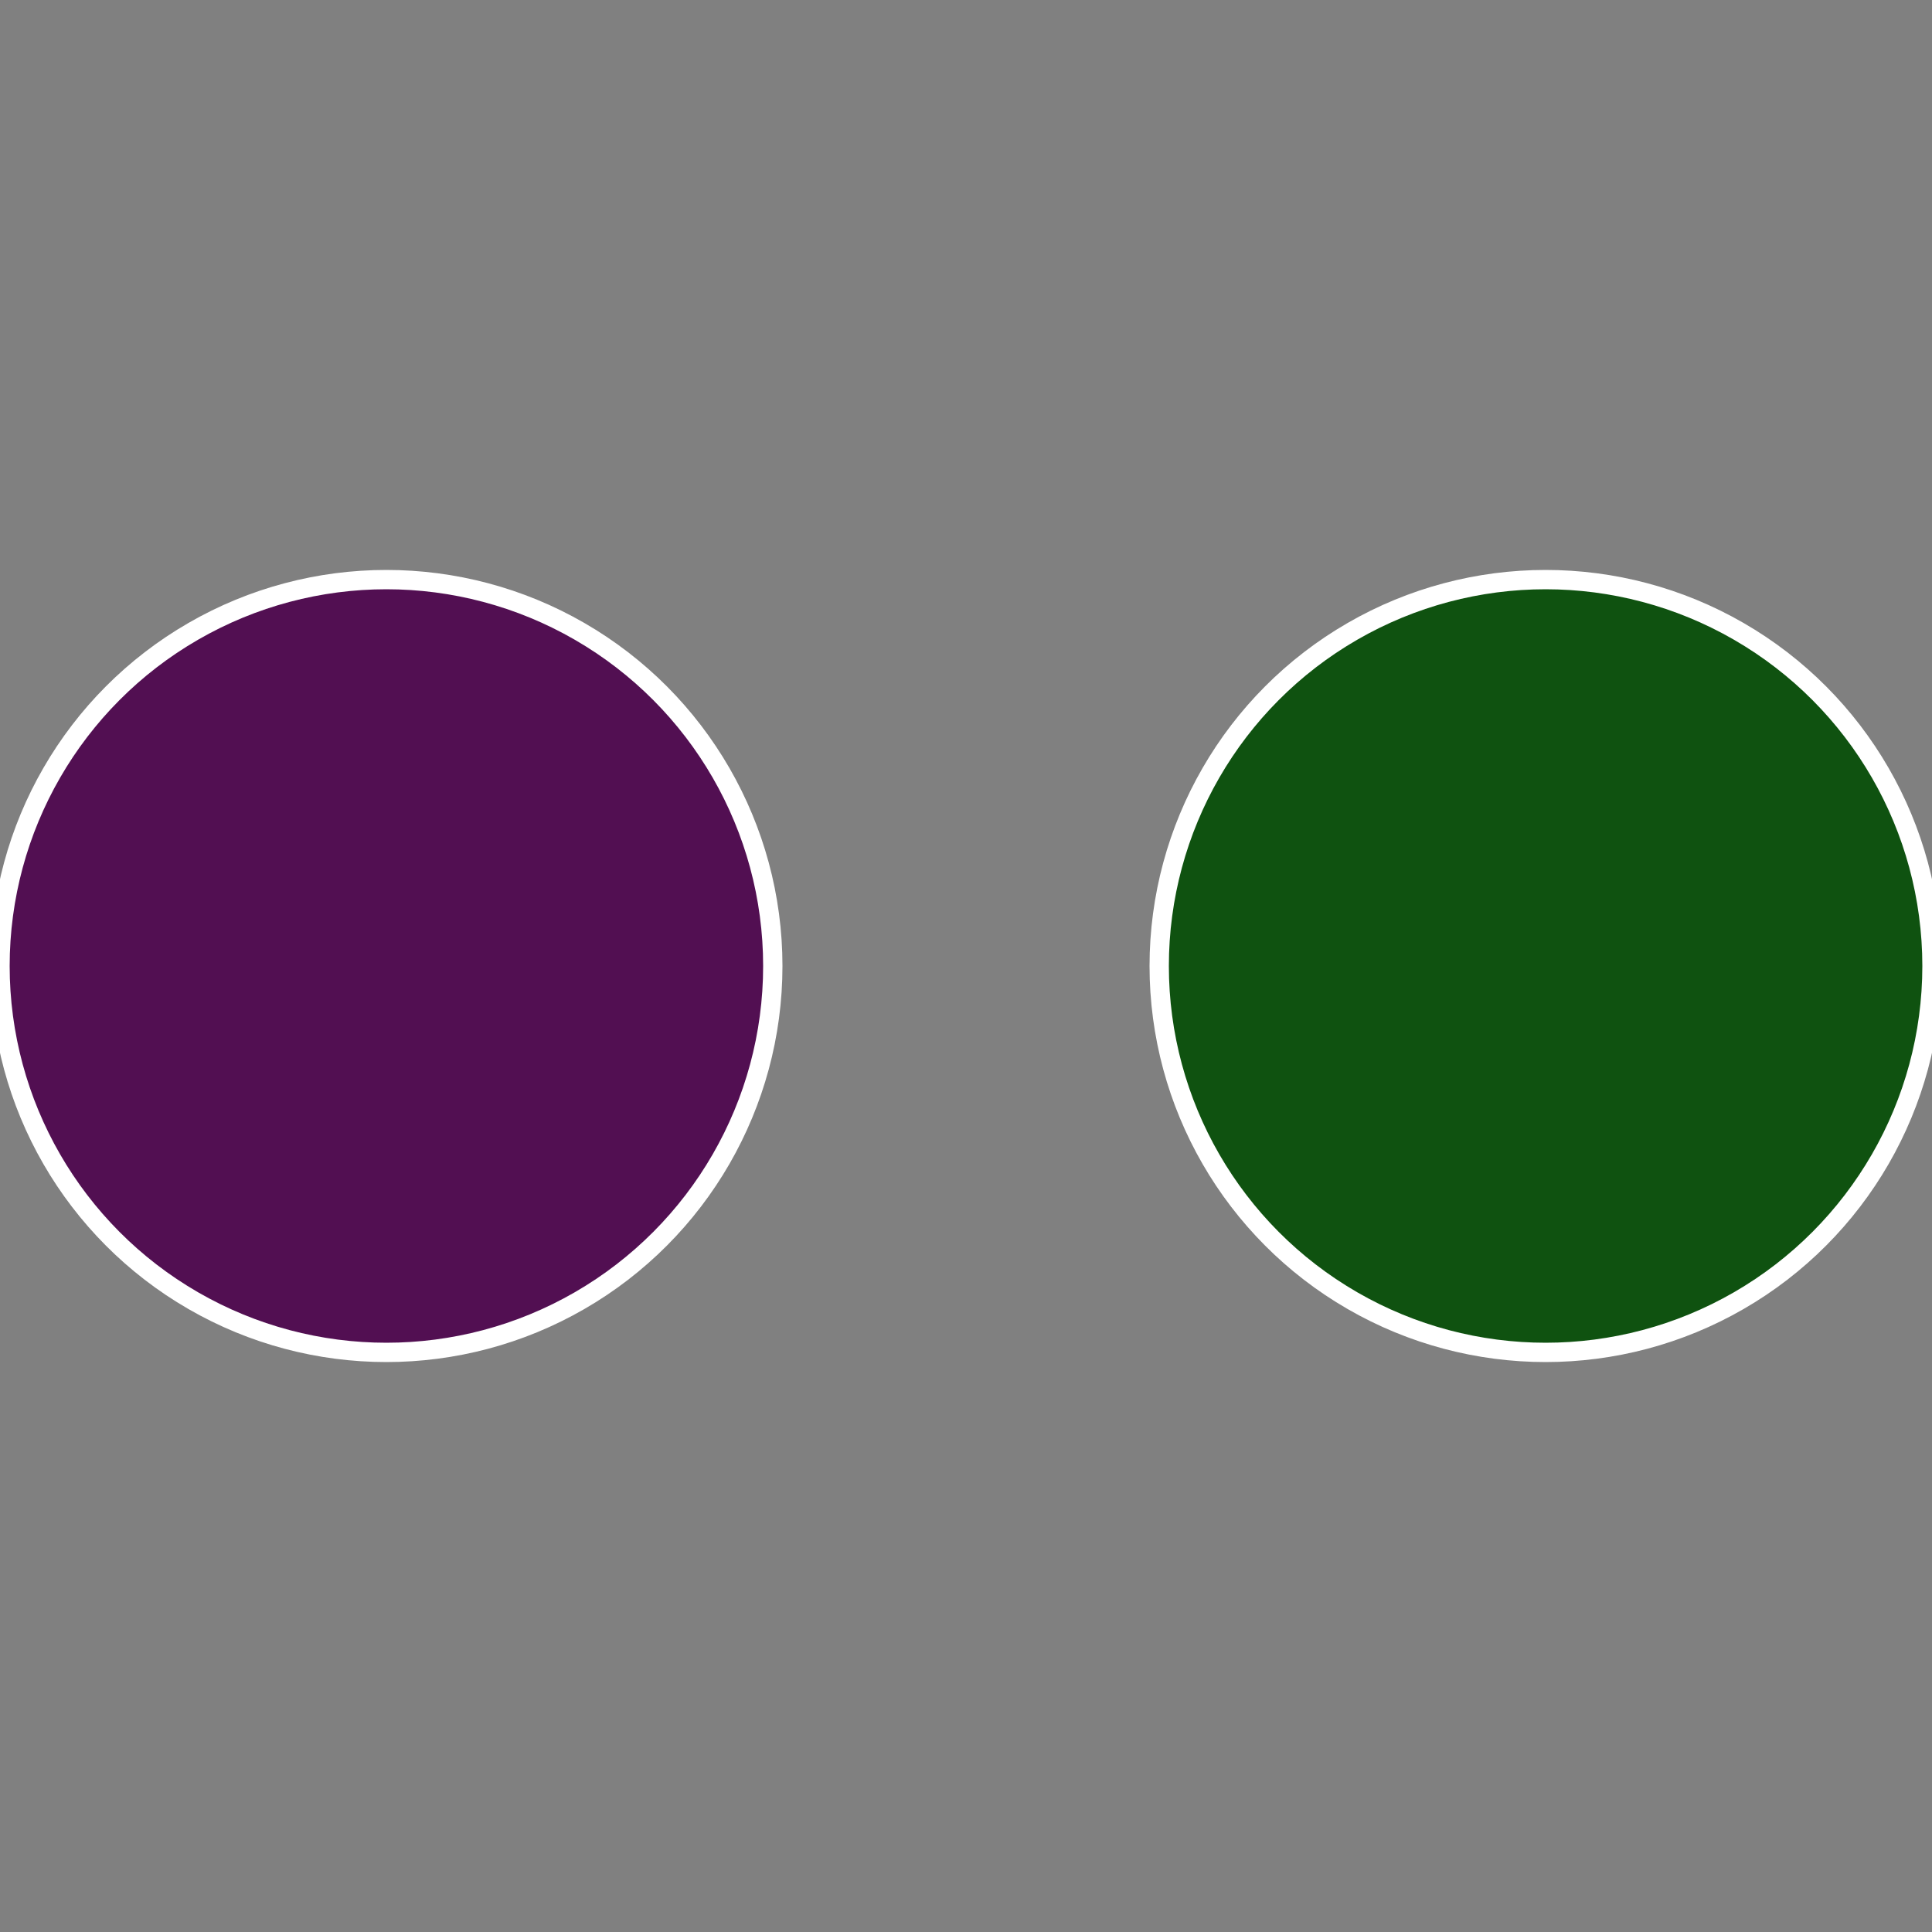
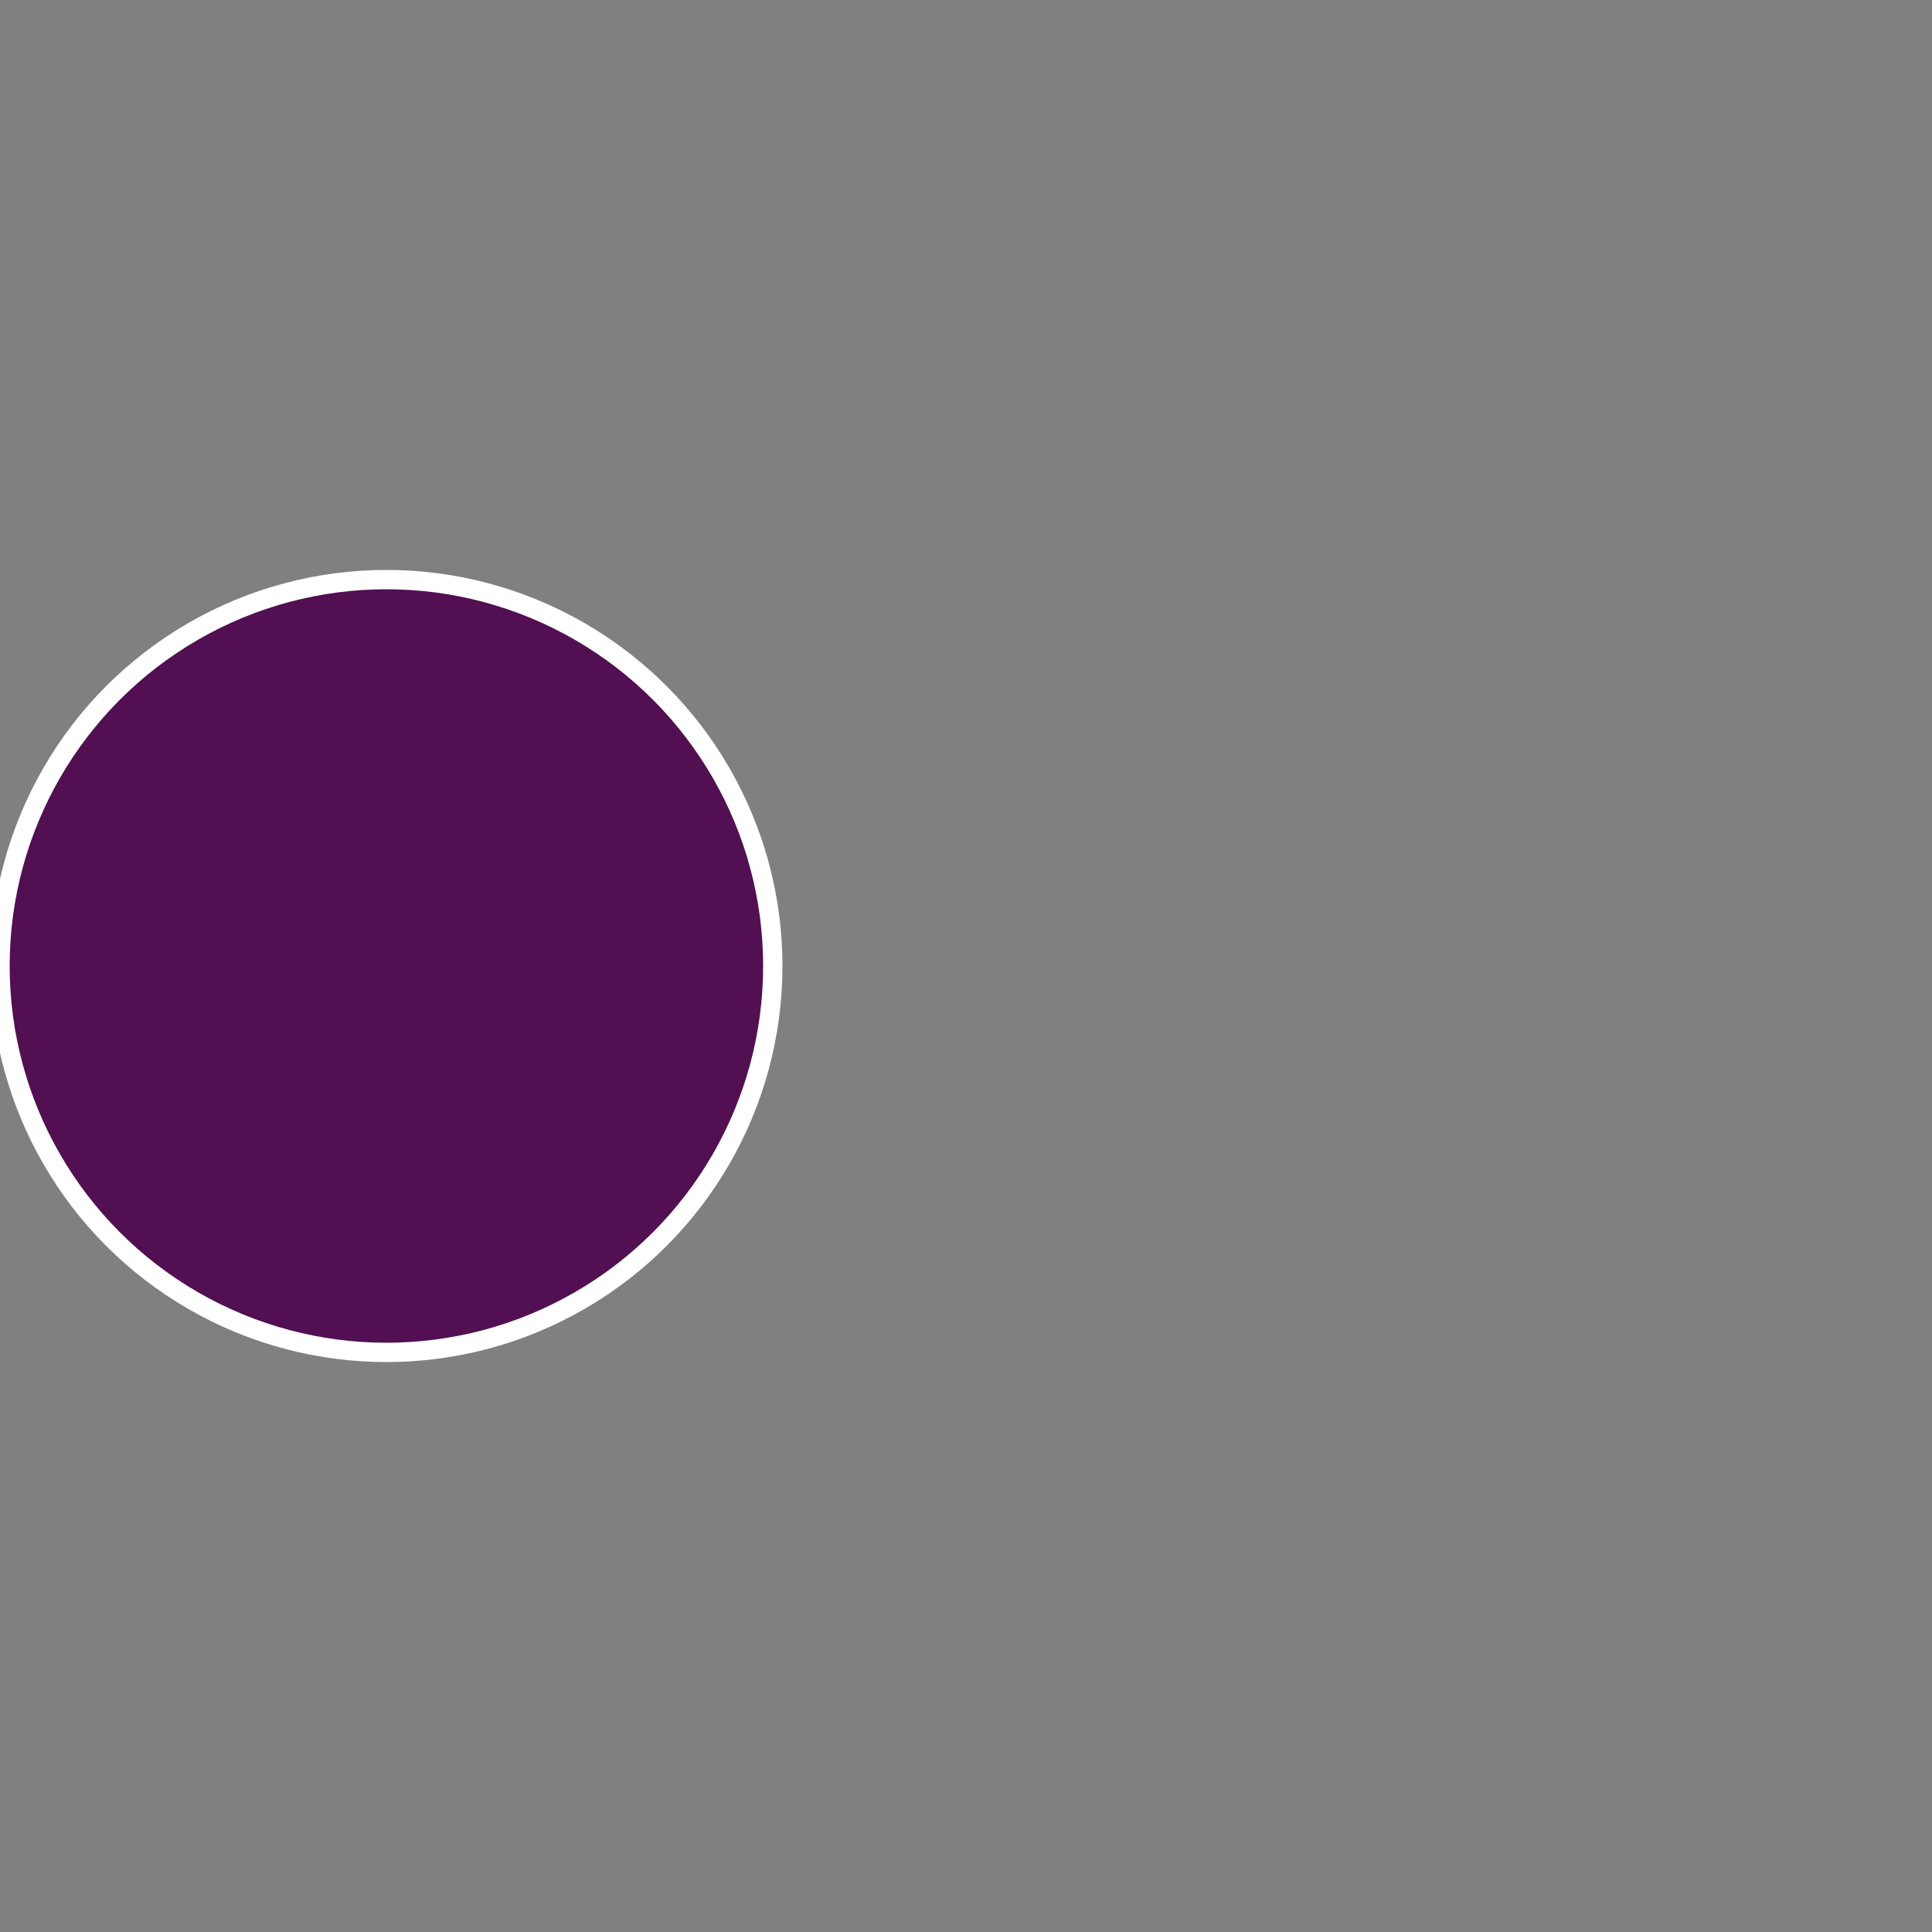
<svg xmlns="http://www.w3.org/2000/svg" width="500" height="500" viewBox="-1 -1 2 2">
  <rect x="-1" y="-1" width="2" height="2" fill="#808080" stroke="none" />
-   <circle cx="0.6" cy="0" r="0.4" fill="#0f5210" stroke="#fff" stroke-width="1%" />
  <circle cx="-0.6" cy="7.3478807948841E-17" r="0.4" fill="#520f52" stroke="#fff" stroke-width="1%" />
</svg>